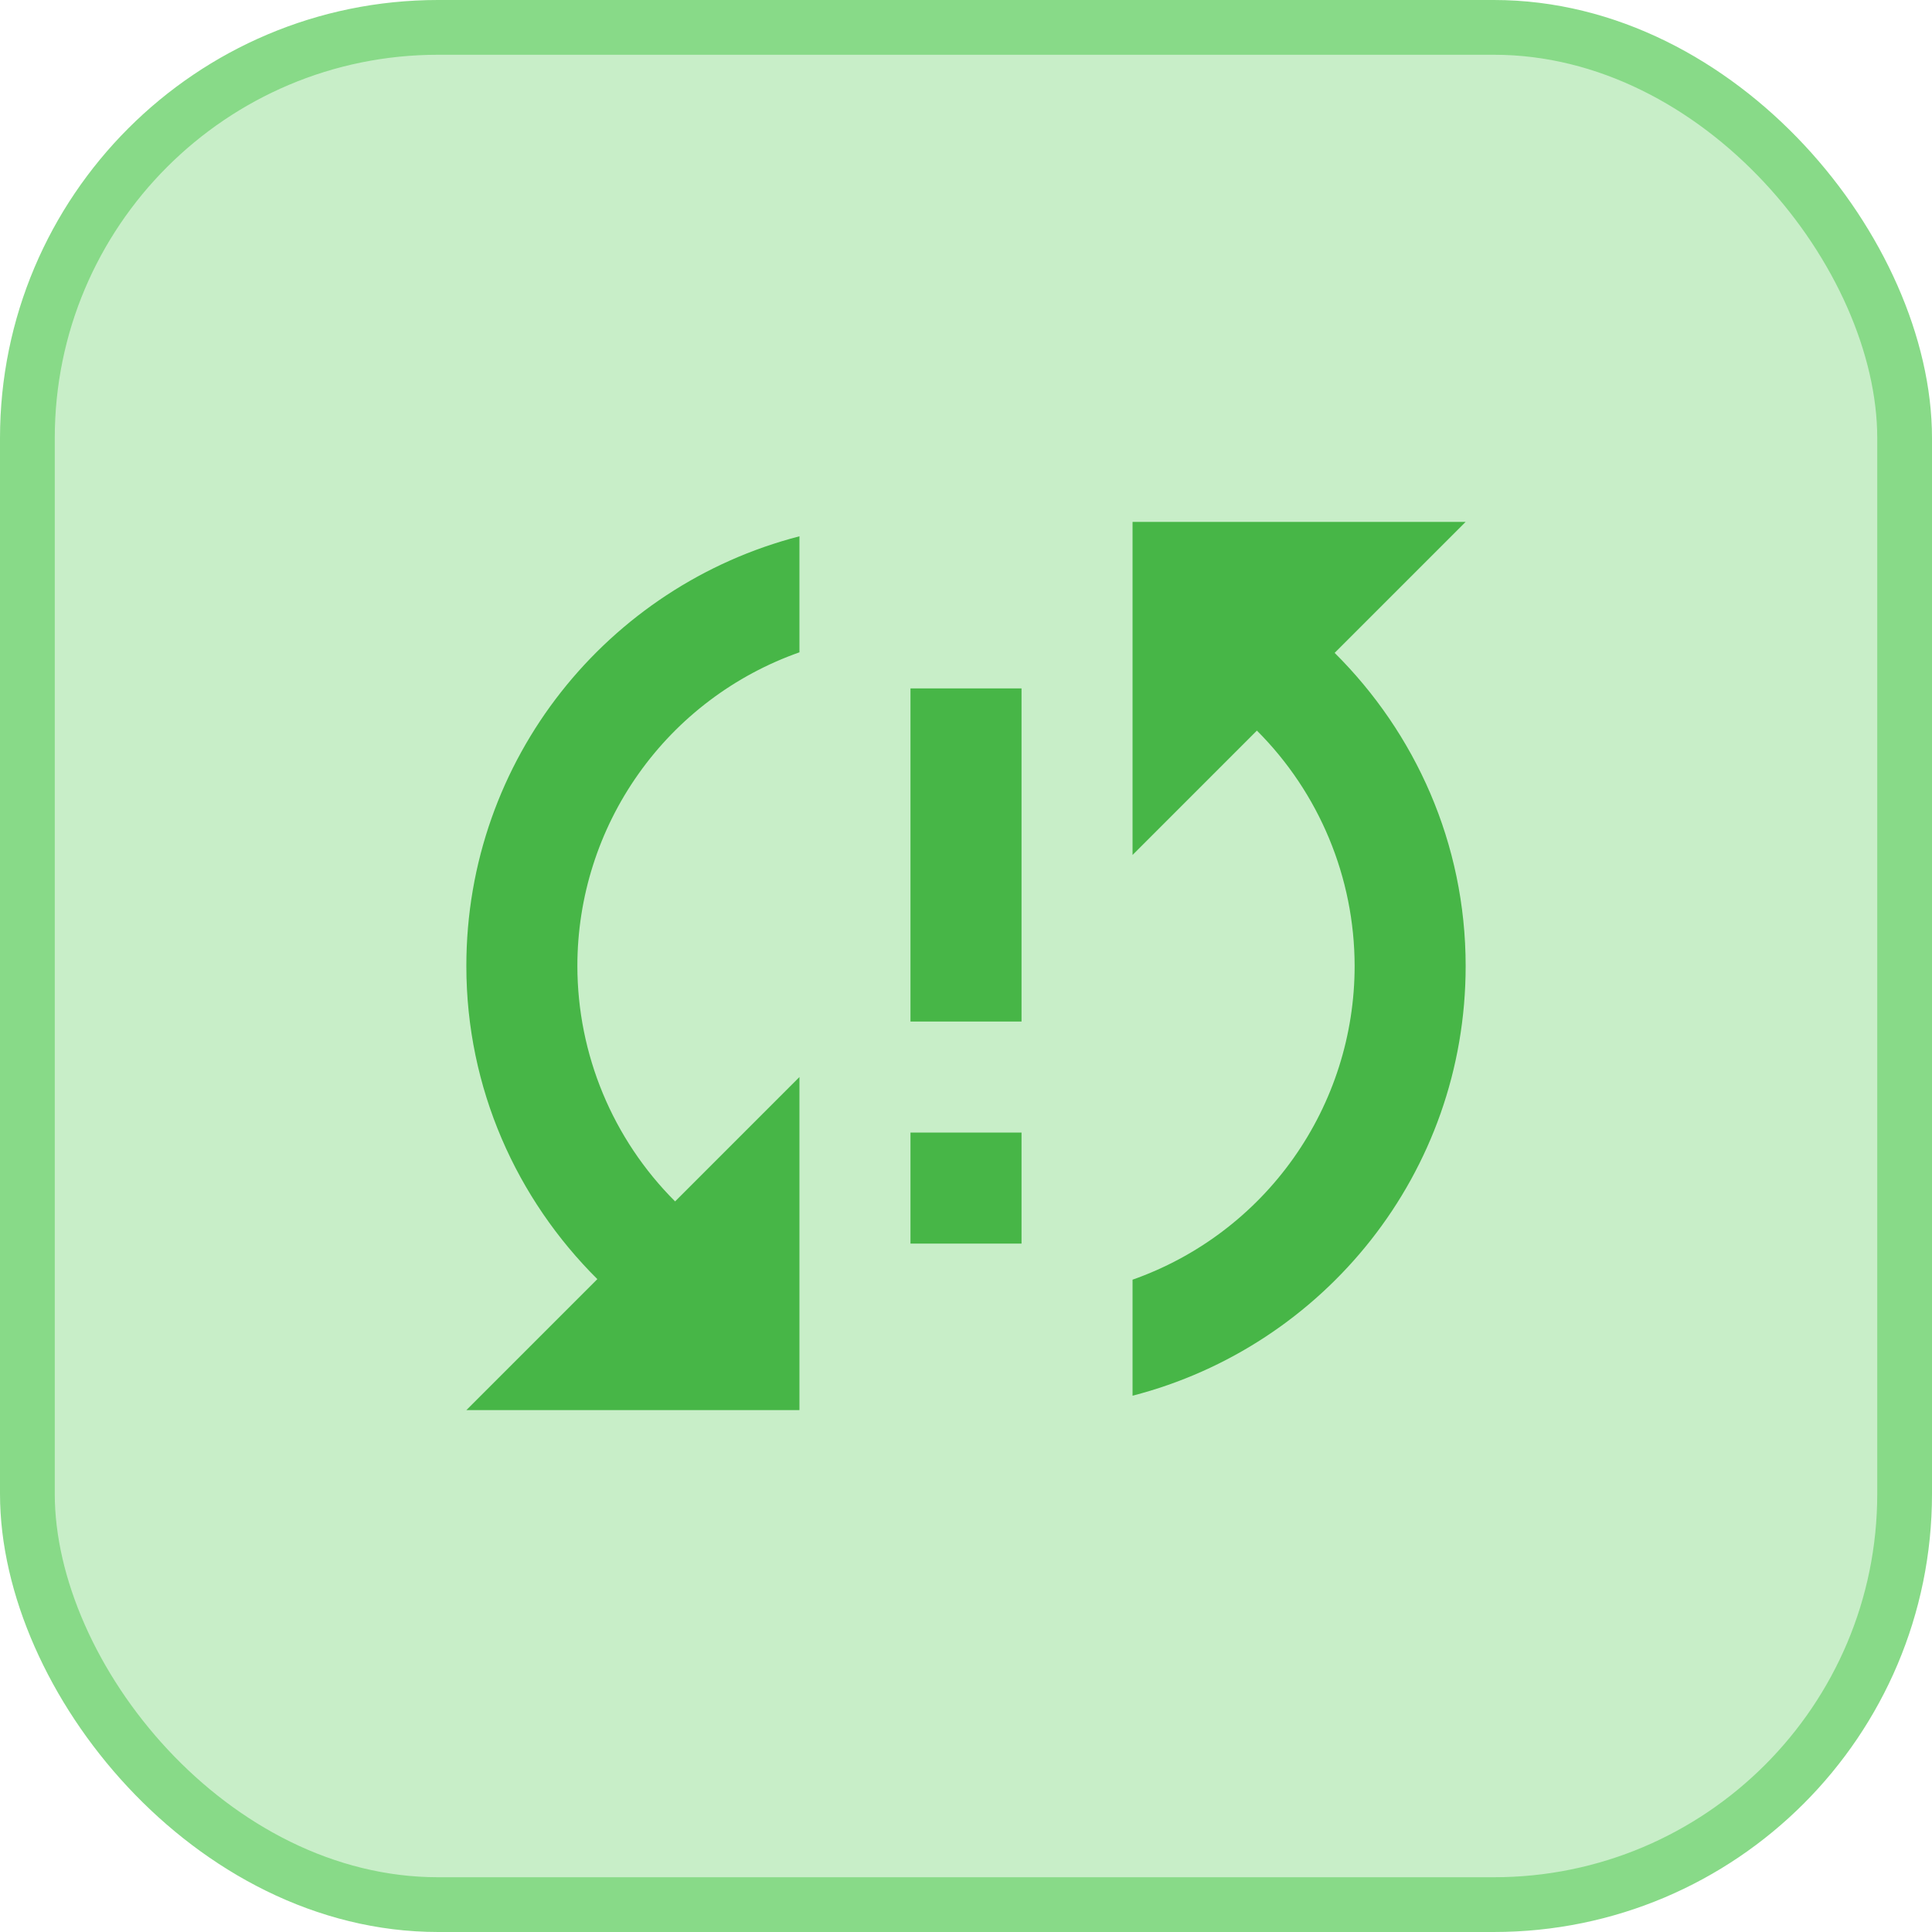
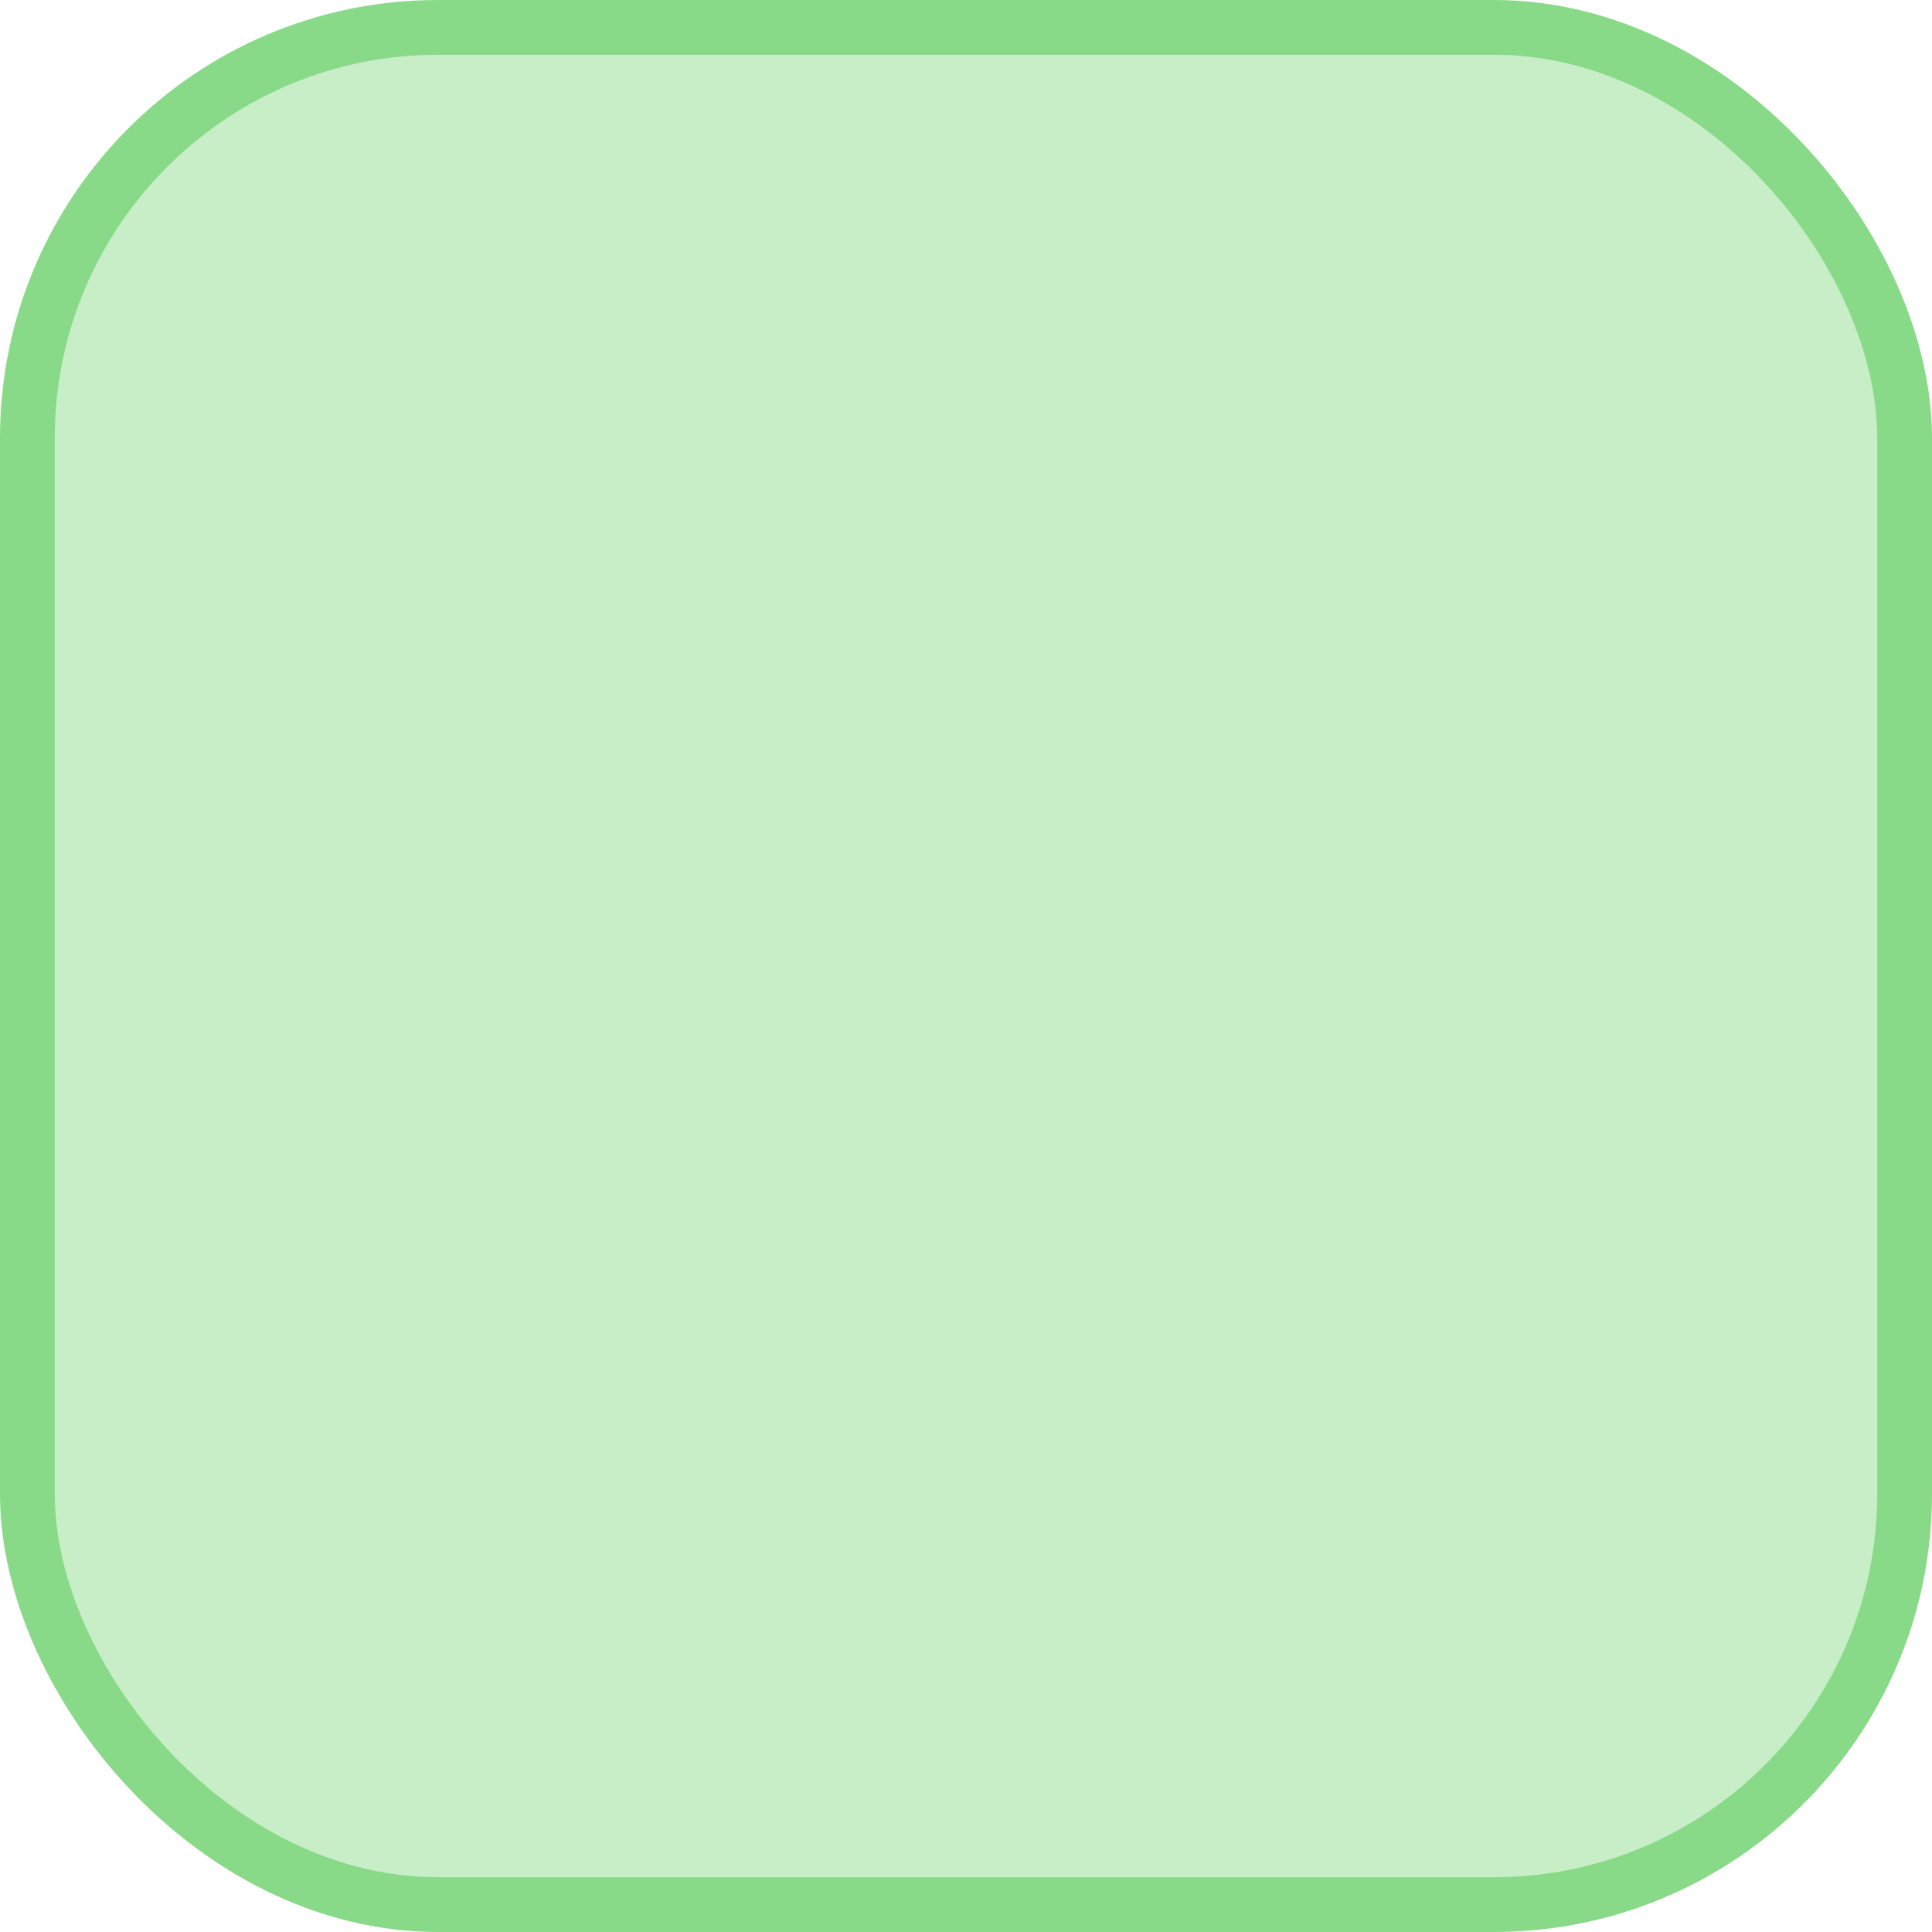
<svg xmlns="http://www.w3.org/2000/svg" width="58" height="58" viewBox="0 0 58 58" fill="none">
  <rect x="0.822" y="0.822" width="56.356" height="56.356" rx="12.331" fill="#C8EEC8" />
  <rect x="0.822" y="0.822" width="56.356" height="56.356" rx="12.331" stroke="#88DA88" stroke-width="1.644" />
-   <path d="M27.333 30.667H30.667V20.667H27.333M44 15.667H34V25.667L37.733 21.933C39.609 23.807 40.664 26.349 40.667 29C40.667 31.067 40.026 33.082 38.831 34.769C37.637 36.456 35.949 37.73 34 38.417V41.9C39.75 40.417 44 35.217 44 29C44 25.317 42.483 22 40.067 19.6M27.333 37.333H30.667V34H27.333M14 29C14 32.683 15.517 36 17.933 38.4L14 42.333H24V32.333L20.267 36.067C18.391 34.193 17.336 31.651 17.333 29C17.333 26.933 17.974 24.918 19.169 23.231C20.363 21.544 22.051 20.27 24 19.583V16.1C18.25 17.583 14 22.783 14 29Z" fill="#47B647" />
</svg>